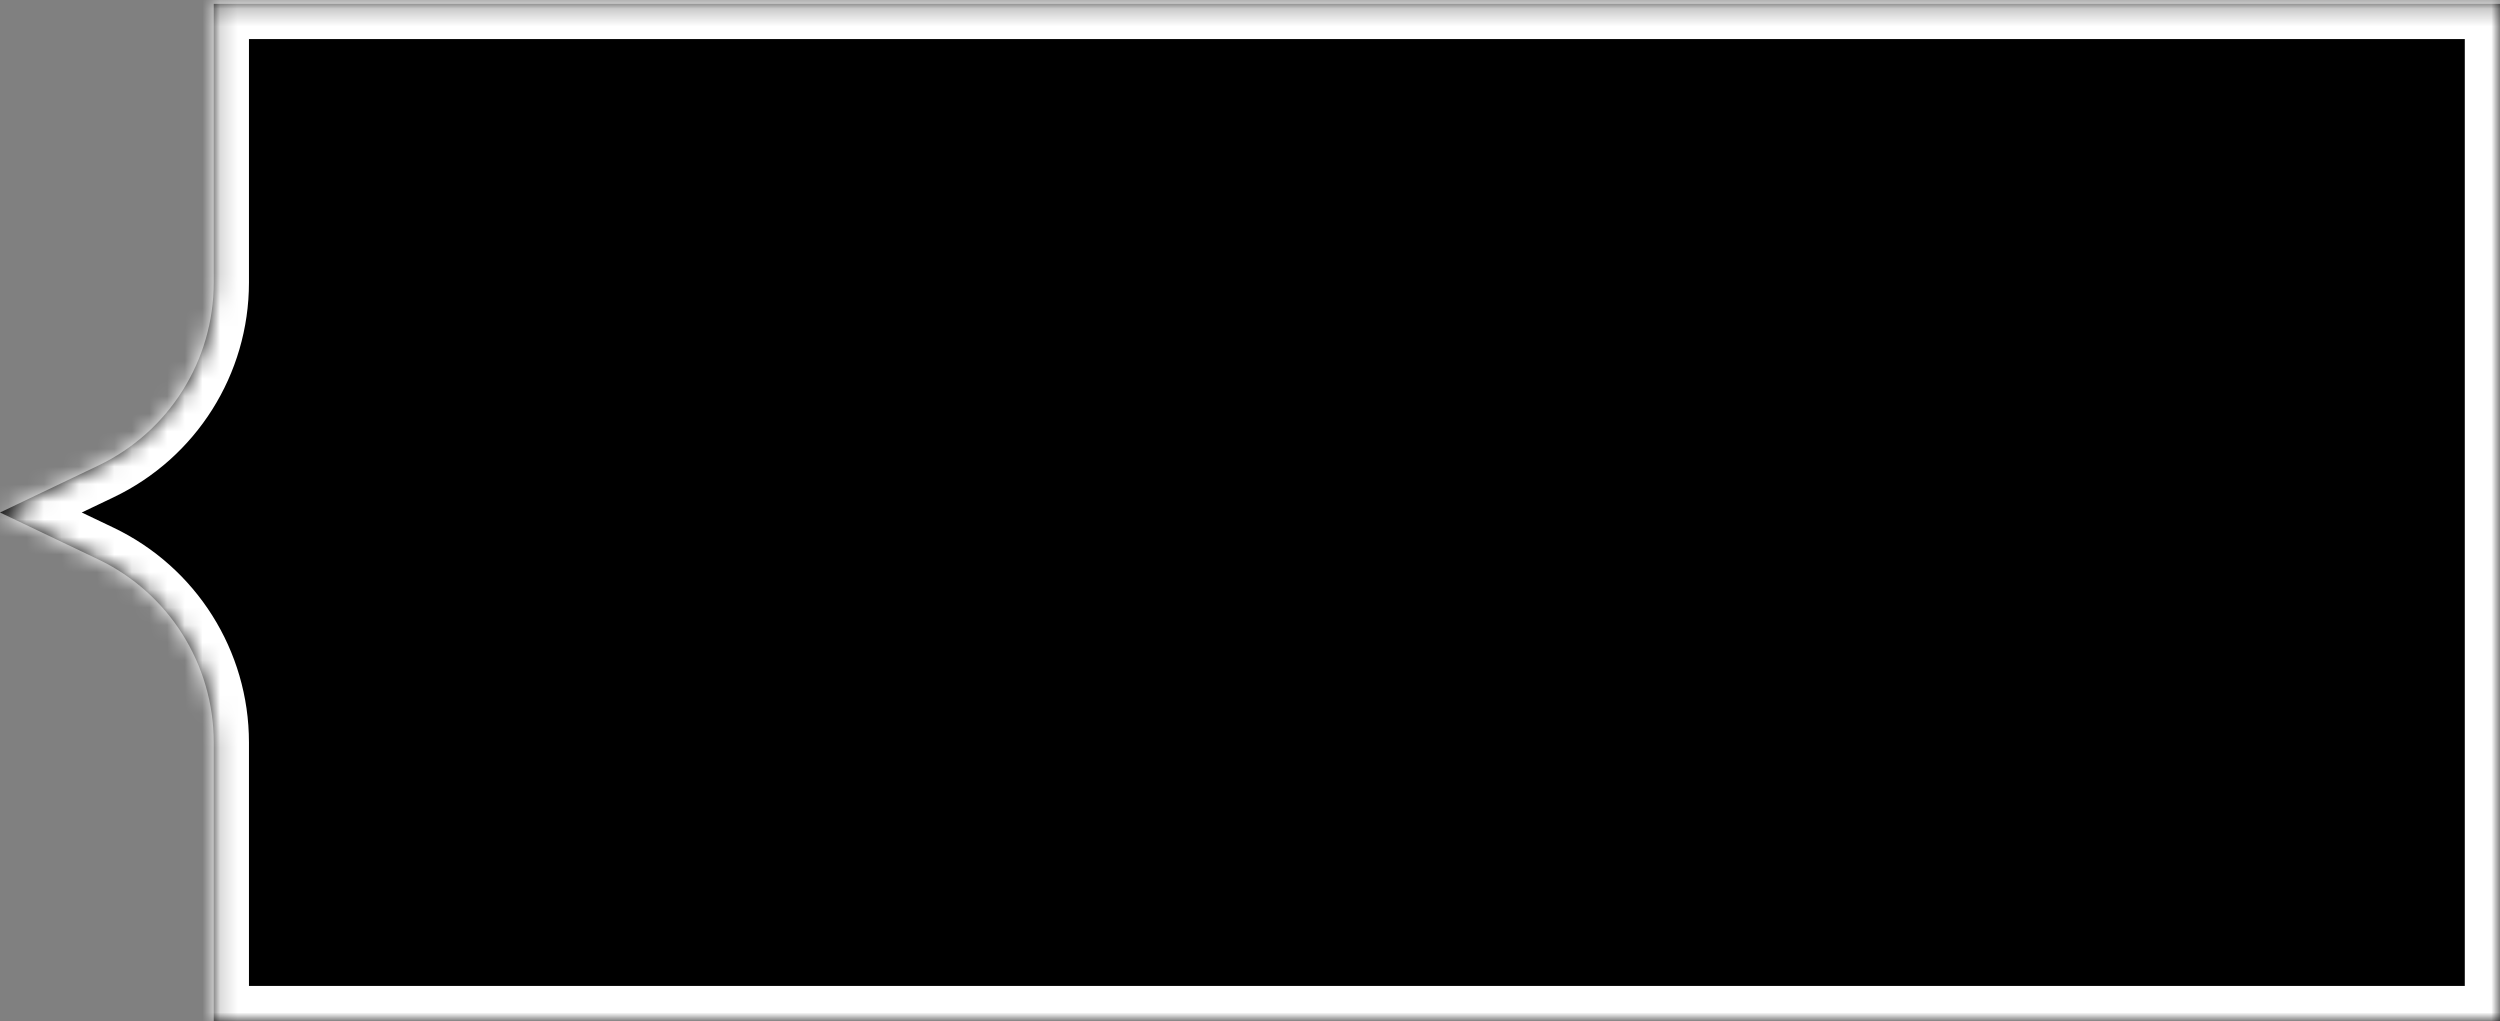
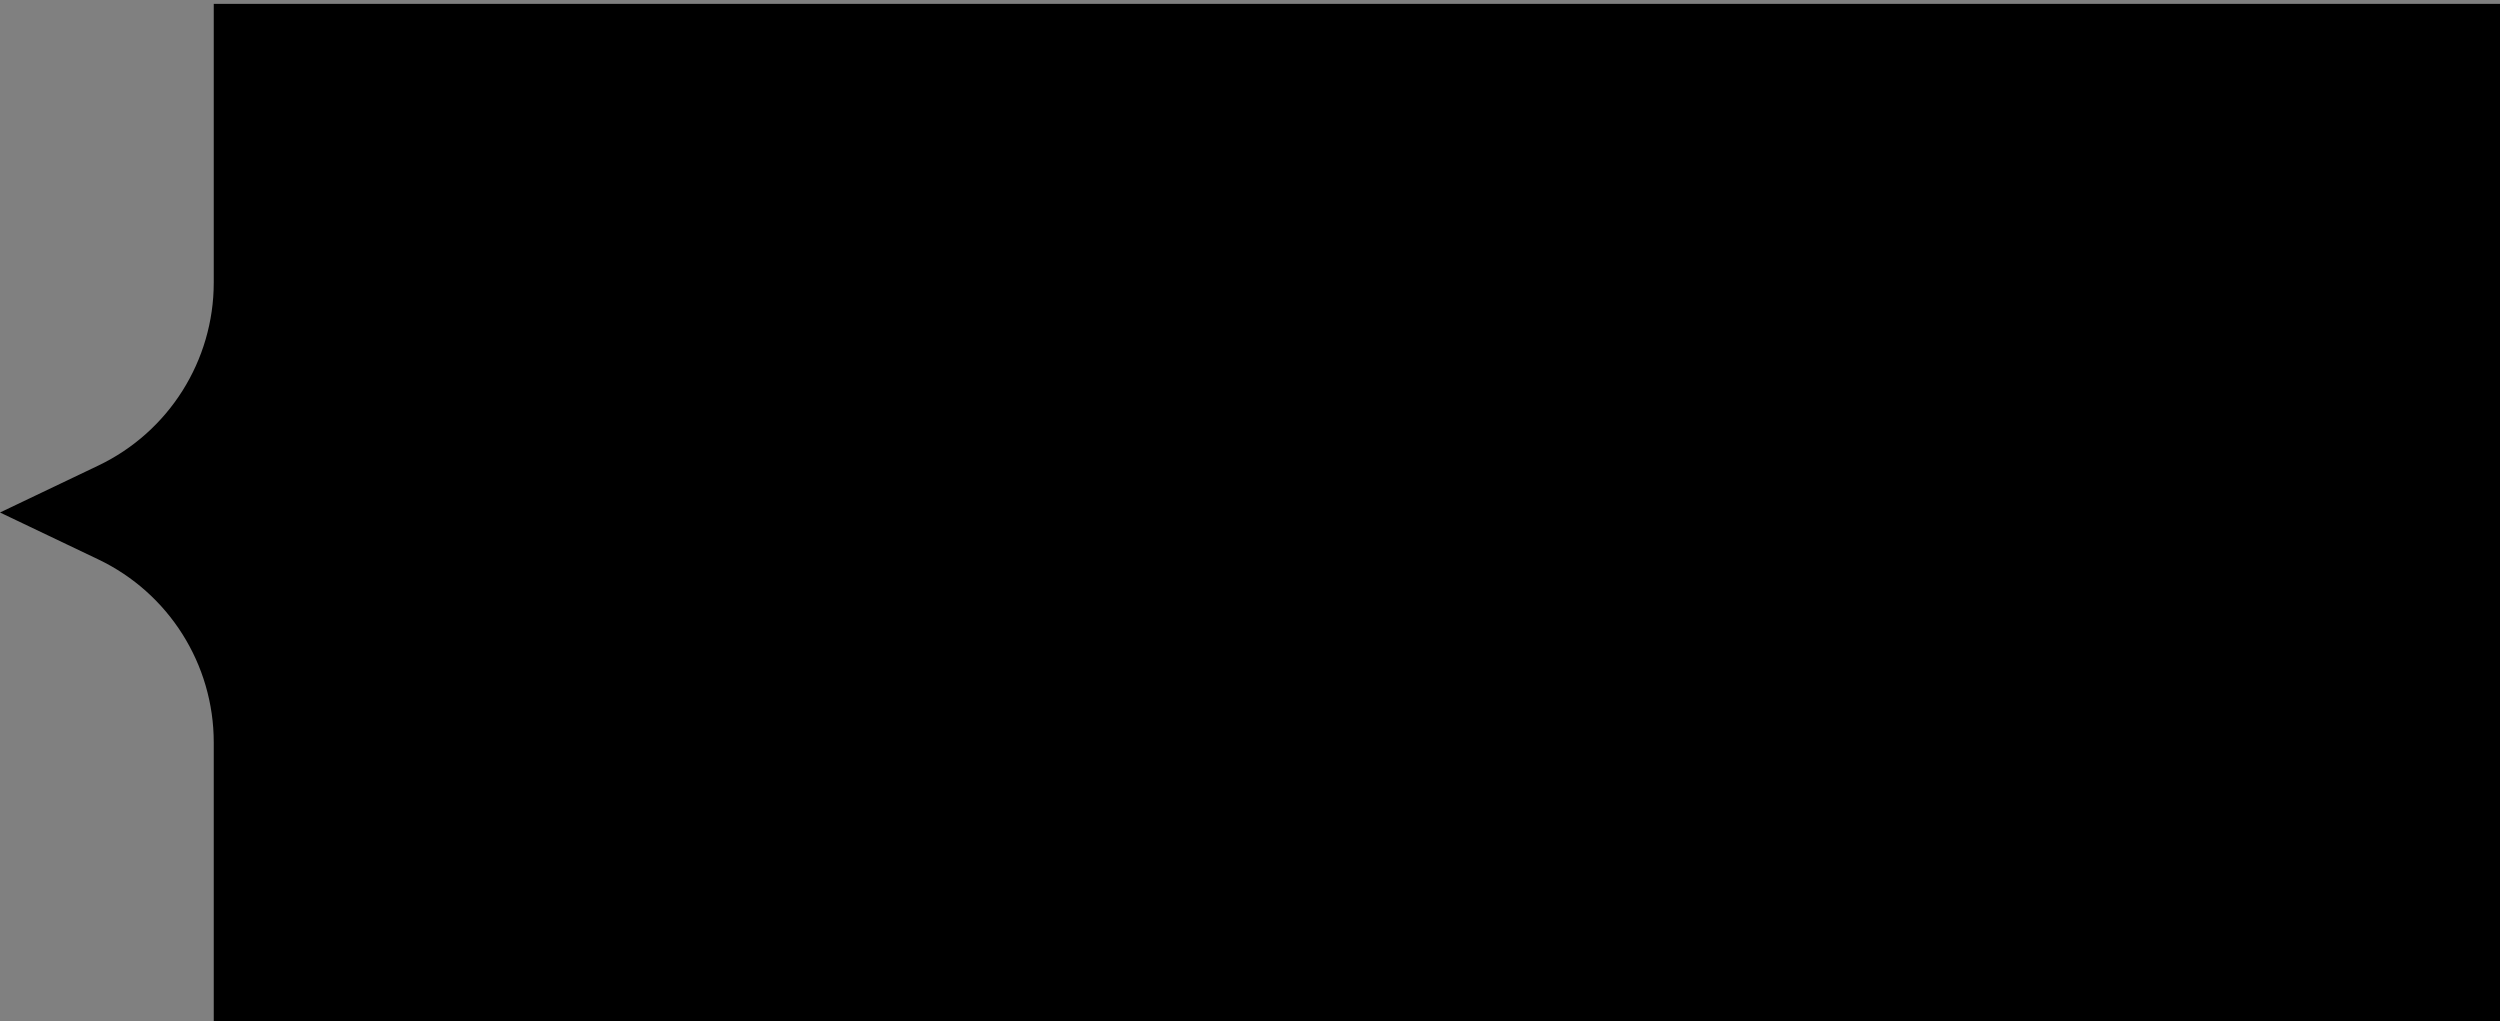
<svg xmlns="http://www.w3.org/2000/svg" width="142" height="58" viewBox="0 0 142 58" fill="none">
  <rect x="0" y="0" width="142" height="58" fill="#808080" stroke="none" />
  <mask id="path-1-inside-1_4848_78002" fill="white">
    <path d="M12.141 0.219H142V58H12.141V42.17C12.141 37.731 9.591 33.687 5.585 31.775L0 29.11L5.585 26.444C9.591 24.532 12.141 20.488 12.141 16.049V0.219Z" />
  </mask>
  <path d="M12.141 0.219H142V58H12.141V42.17C12.141 37.731 9.591 33.687 5.585 31.775L0 29.11L5.585 26.444C9.591 24.532 12.141 20.488 12.141 16.049V0.219Z" fill="black" />
-   <path d="M12.141 0.219V-1.781H10.141V0.219H12.141ZM142 0.219H144V-1.781H142V0.219ZM142 58V60H144V58H142ZM12.141 58H10.141V60H12.141V58ZM0 29.11L-0.861 27.305L-4.643 29.11L-0.861 30.915L0 29.11ZM5.585 26.444L4.723 24.639L5.585 26.444ZM12.141 2.219H142V-1.781H12.141V2.219ZM140 0.219V58H144V0.219H140ZM142 56H12.141V60H142V56ZM14.141 58V42.17H10.141V58H14.141ZM6.446 29.97L0.861 27.305L-0.861 30.915L4.723 33.58L6.446 29.97ZM0.861 30.915L6.446 28.249L4.723 24.639L-0.861 27.305L0.861 30.915ZM14.141 16.049V0.219H10.141V16.049H14.141ZM6.446 28.249C11.148 26.005 14.141 21.259 14.141 16.049H10.141C10.141 19.717 8.034 23.059 4.723 24.639L6.446 28.249ZM14.141 42.17C14.141 36.96 11.148 32.214 6.446 29.97L4.723 33.58C8.034 35.16 10.141 38.502 10.141 42.17H14.141Z" fill="white" mask="url(#path-1-inside-1_4848_78002)" />
</svg>